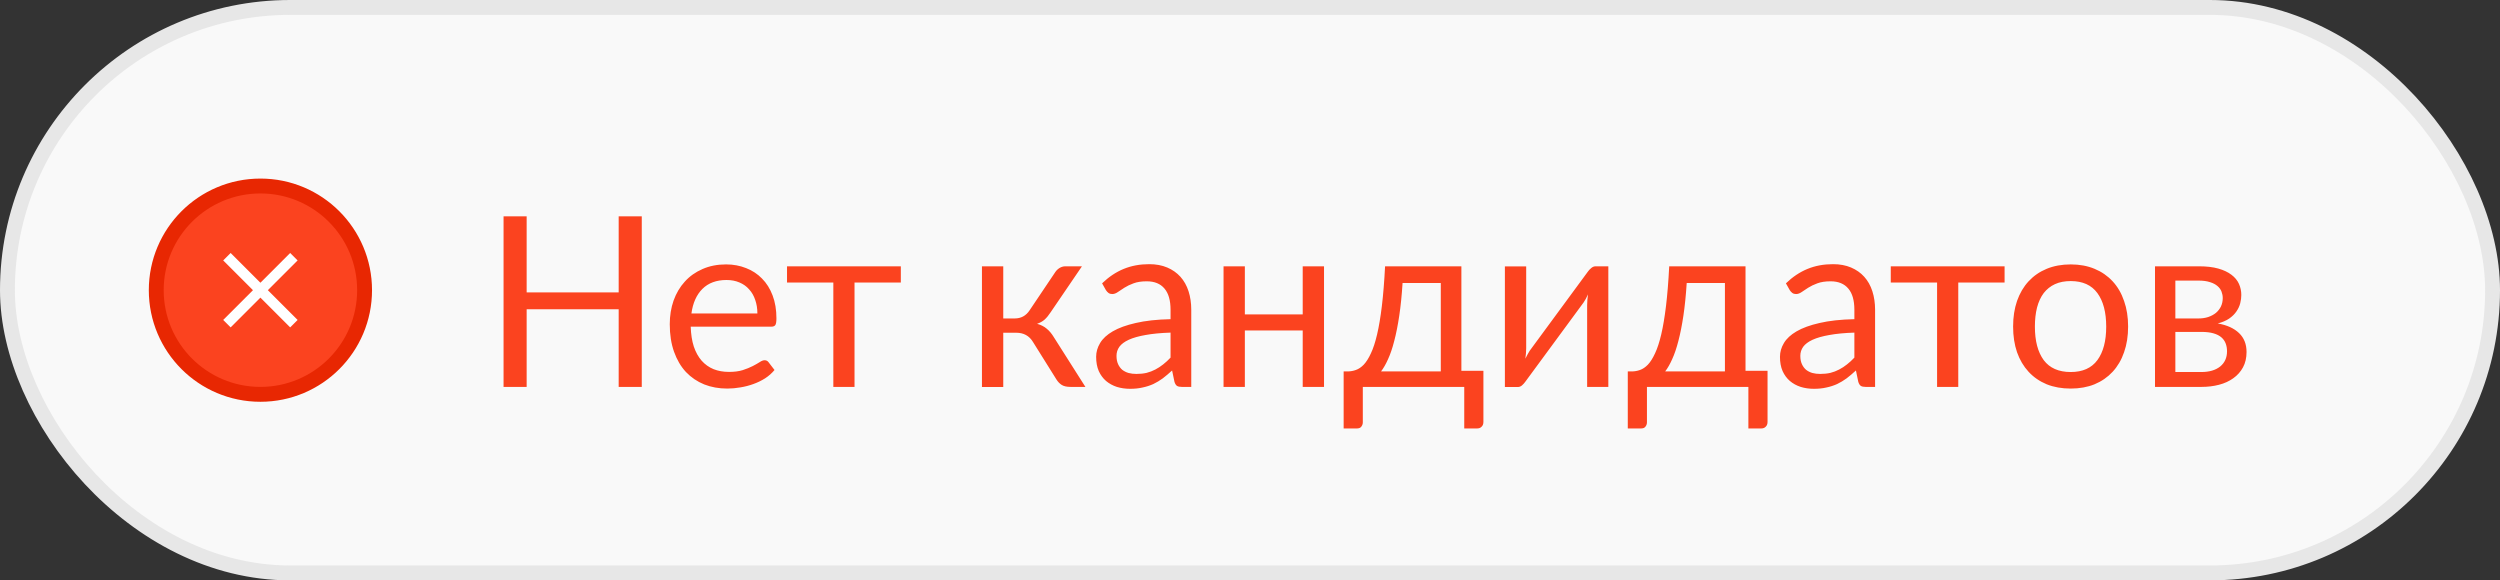
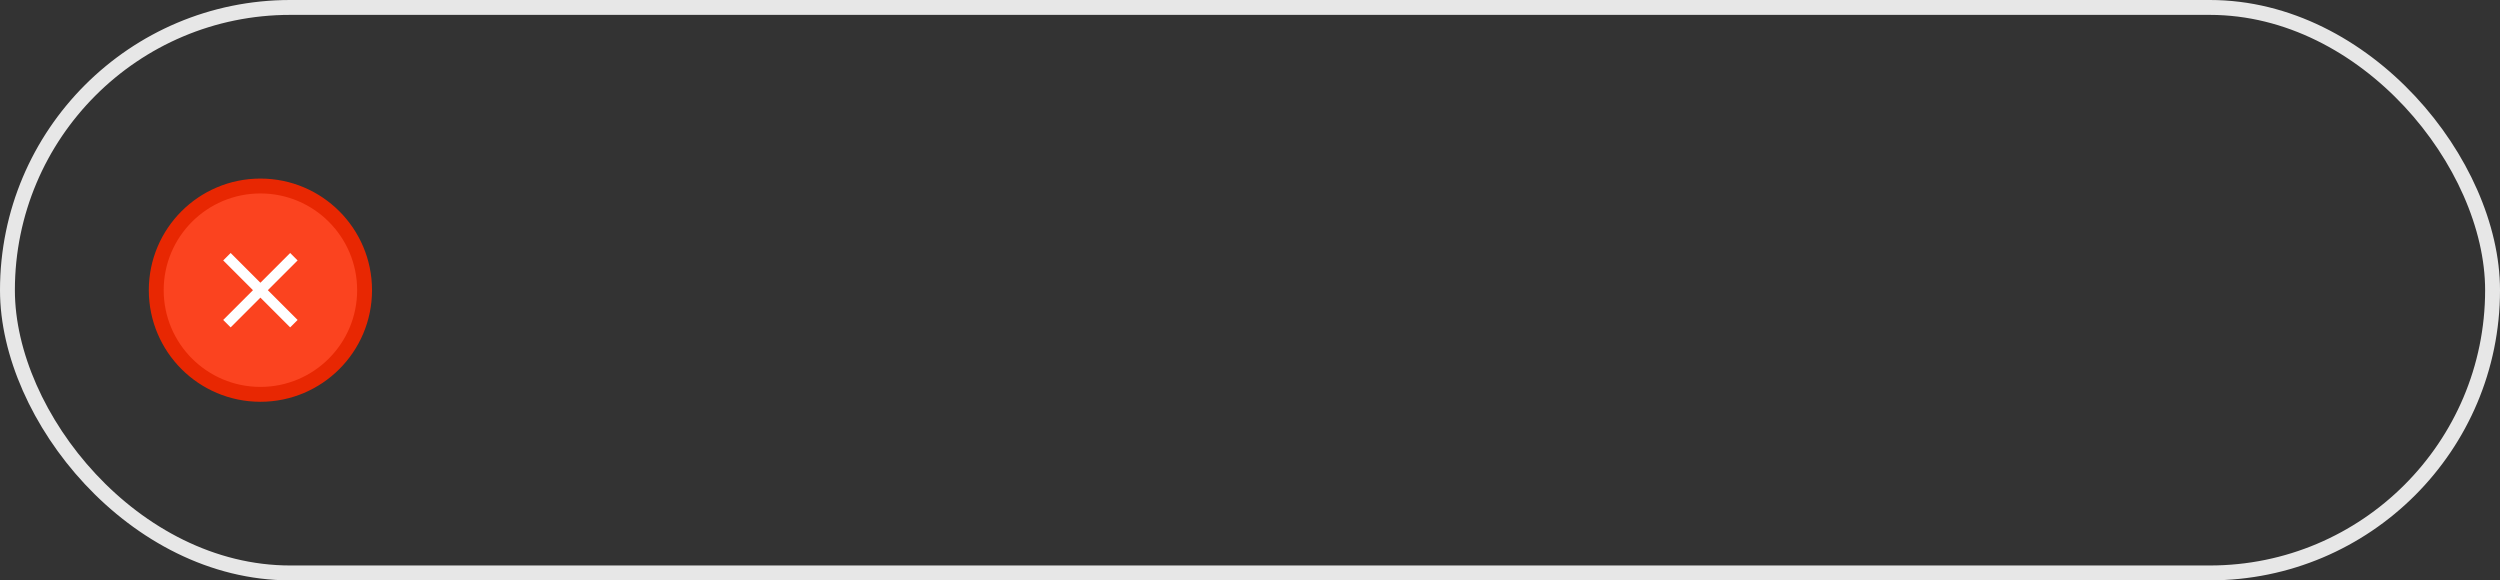
<svg xmlns="http://www.w3.org/2000/svg" width="168" height="39" viewBox="0 0 168 39" fill="none">
  <rect x="0" y="0" width="168" height="39" fill="#333333" stroke="none" />
-   <rect x="0.5" y="0.5" width="167" height="38" rx="19" fill="#F9F9F9" />
  <rect x="0.5" y="0.5" width="167" height="38" rx="19" stroke="#E7E7E7" />
  <circle cx="17.5" cy="19.5" r="7" fill="#FB431F" stroke="#E82702" />
  <path d="M15.499 22L14.999 21.5L16.999 19.5L14.999 17.5L15.499 17L17.499 19L19.499 17L19.999 17.5L17.999 19.5L19.999 21.5L19.499 22L17.499 20L15.499 22Z" fill="white" />
-   <path d="M43.127 14.536V26H41.575V20.784H35.391V26H33.839V14.536H35.391V19.648H41.575V14.536H43.127ZM50.896 21.064C50.896 20.733 50.848 20.432 50.752 20.16C50.661 19.883 50.525 19.645 50.344 19.448C50.168 19.245 49.952 19.091 49.696 18.984C49.44 18.872 49.149 18.816 48.824 18.816C48.141 18.816 47.6 19.016 47.2 19.416C46.805 19.811 46.56 20.36 46.464 21.064H50.896ZM52.048 24.864C51.872 25.077 51.661 25.264 51.416 25.424C51.17 25.579 50.906 25.707 50.624 25.808C50.346 25.909 50.058 25.984 49.76 26.032C49.461 26.085 49.165 26.112 48.872 26.112C48.312 26.112 47.794 26.019 47.32 25.832C46.85 25.64 46.442 25.363 46.096 25C45.754 24.632 45.488 24.179 45.296 23.64C45.104 23.101 45.008 22.483 45.008 21.784C45.008 21.219 45.093 20.691 45.264 20.2C45.44 19.709 45.69 19.285 46.016 18.928C46.341 18.565 46.738 18.283 47.208 18.08C47.677 17.872 48.205 17.768 48.792 17.768C49.277 17.768 49.725 17.851 50.136 18.016C50.552 18.176 50.909 18.411 51.208 18.72C51.512 19.024 51.749 19.403 51.92 19.856C52.09 20.304 52.176 20.816 52.176 21.392C52.176 21.616 52.152 21.765 52.104 21.84C52.056 21.915 51.965 21.952 51.832 21.952H46.416C46.432 22.464 46.501 22.909 46.624 23.288C46.752 23.667 46.928 23.984 47.152 24.24C47.376 24.491 47.642 24.68 47.952 24.808C48.261 24.931 48.608 24.992 48.992 24.992C49.349 24.992 49.656 24.952 49.912 24.872C50.173 24.787 50.397 24.696 50.584 24.6C50.77 24.504 50.925 24.416 51.048 24.336C51.176 24.251 51.285 24.208 51.376 24.208C51.493 24.208 51.584 24.253 51.648 24.344L52.048 24.864ZM60.536 18.984H57.424V26H56V18.984H52.888V17.896H60.536V18.984ZM70.907 18.296C70.982 18.179 71.081 18.083 71.203 18.008C71.326 17.933 71.457 17.896 71.595 17.896H72.707L70.603 20.984C70.475 21.181 70.342 21.344 70.203 21.472C70.065 21.595 69.894 21.691 69.691 21.76C69.947 21.829 70.163 21.939 70.339 22.088C70.515 22.232 70.673 22.419 70.811 22.648L72.939 26H71.947C71.691 26 71.494 25.957 71.355 25.872C71.217 25.787 71.097 25.664 70.995 25.504L69.419 22.984C69.169 22.568 68.793 22.36 68.291 22.36H67.419V26.008H65.987V17.896H67.419V21.4H68.187C68.614 21.4 68.947 21.219 69.187 20.856L70.907 18.296ZM78.661 22.352C78.005 22.373 77.445 22.427 76.981 22.512C76.522 22.592 76.146 22.699 75.853 22.832C75.565 22.965 75.354 23.123 75.221 23.304C75.093 23.485 75.029 23.688 75.029 23.912C75.029 24.125 75.063 24.309 75.133 24.464C75.202 24.619 75.295 24.747 75.413 24.848C75.535 24.944 75.677 25.016 75.837 25.064C76.002 25.107 76.178 25.128 76.365 25.128C76.615 25.128 76.845 25.104 77.053 25.056C77.261 25.003 77.455 24.928 77.637 24.832C77.823 24.736 77.999 24.621 78.165 24.488C78.335 24.355 78.501 24.203 78.661 24.032V22.352ZM74.061 19.04C74.509 18.608 74.991 18.285 75.509 18.072C76.026 17.859 76.599 17.752 77.229 17.752C77.682 17.752 78.085 17.827 78.437 17.976C78.789 18.125 79.085 18.333 79.325 18.6C79.565 18.867 79.746 19.189 79.869 19.568C79.991 19.947 80.053 20.363 80.053 20.816V26H79.421C79.282 26 79.175 25.979 79.101 25.936C79.026 25.888 78.967 25.797 78.925 25.664L78.765 24.896C78.551 25.093 78.343 25.269 78.141 25.424C77.938 25.573 77.725 25.701 77.501 25.808C77.277 25.909 77.037 25.987 76.781 26.04C76.53 26.099 76.25 26.128 75.941 26.128C75.626 26.128 75.33 26.085 75.053 26C74.775 25.909 74.533 25.776 74.325 25.6C74.122 25.424 73.959 25.203 73.837 24.936C73.719 24.664 73.661 24.344 73.661 23.976C73.661 23.656 73.749 23.349 73.925 23.056C74.101 22.757 74.386 22.493 74.781 22.264C75.175 22.035 75.69 21.848 76.325 21.704C76.959 21.555 77.738 21.469 78.661 21.448V20.816C78.661 20.187 78.525 19.712 78.253 19.392C77.981 19.067 77.583 18.904 77.061 18.904C76.709 18.904 76.413 18.949 76.173 19.04C75.938 19.125 75.733 19.224 75.557 19.336C75.386 19.443 75.237 19.541 75.109 19.632C74.986 19.717 74.863 19.76 74.741 19.76C74.645 19.76 74.562 19.736 74.493 19.688C74.423 19.635 74.365 19.571 74.317 19.496L74.061 19.04ZM88.974 17.896V26H87.542V22.208H83.654V26H82.222V17.896H83.654V21.128H87.542V17.896H88.974ZM96.821 24.96V19.016H94.253C94.2 19.848 94.125 20.584 94.029 21.224C93.933 21.864 93.821 22.427 93.693 22.912C93.571 23.392 93.432 23.8 93.277 24.136C93.128 24.472 92.971 24.747 92.805 24.96H96.821ZM99.685 24.92V28.352C99.685 28.491 99.645 28.597 99.565 28.672C99.491 28.752 99.392 28.792 99.269 28.792H98.397V26H91.581V28.384C91.581 28.485 91.549 28.579 91.485 28.664C91.427 28.749 91.328 28.792 91.189 28.792H90.293V24.96H90.557C90.744 24.96 90.928 24.928 91.109 24.864C91.296 24.8 91.475 24.68 91.645 24.504C91.816 24.323 91.976 24.069 92.125 23.744C92.28 23.419 92.419 22.995 92.541 22.472C92.664 21.949 92.771 21.315 92.861 20.568C92.952 19.816 93.024 18.925 93.077 17.896H98.205V24.92H99.685ZM108.08 17.896V26H106.656V20.496C106.656 20.389 106.661 20.275 106.672 20.152C106.683 20.029 106.696 19.907 106.712 19.784C106.664 19.891 106.616 19.989 106.568 20.08C106.52 20.171 106.469 20.253 106.416 20.328L102.504 25.648C102.445 25.733 102.371 25.816 102.28 25.896C102.195 25.971 102.099 26.008 101.992 26.008H101.128V17.904H102.56V23.408C102.56 23.509 102.555 23.621 102.544 23.744C102.533 23.861 102.52 23.981 102.504 24.104C102.552 24.003 102.6 23.909 102.648 23.824C102.696 23.733 102.744 23.651 102.792 23.576L106.704 18.256C106.763 18.171 106.837 18.091 106.928 18.016C107.019 17.936 107.117 17.896 107.224 17.896H108.08ZM115.915 24.96V19.016H113.347C113.294 19.848 113.219 20.584 113.123 21.224C113.027 21.864 112.915 22.427 112.787 22.912C112.664 23.392 112.526 23.8 112.371 24.136C112.222 24.472 112.064 24.747 111.899 24.96H115.915ZM118.779 24.92V28.352C118.779 28.491 118.739 28.597 118.659 28.672C118.584 28.752 118.486 28.792 118.363 28.792H117.491V26H110.675V28.384C110.675 28.485 110.643 28.579 110.579 28.664C110.52 28.749 110.422 28.792 110.283 28.792H109.387V24.96H109.651C109.838 24.96 110.022 24.928 110.203 24.864C110.39 24.8 110.568 24.68 110.739 24.504C110.91 24.323 111.07 24.069 111.219 23.744C111.374 23.419 111.512 22.995 111.635 22.472C111.758 21.949 111.864 21.315 111.955 20.568C112.046 19.816 112.118 18.925 112.171 17.896H117.299V24.92H118.779ZM124.614 22.352C123.958 22.373 123.398 22.427 122.934 22.512C122.475 22.592 122.099 22.699 121.806 22.832C121.518 22.965 121.307 23.123 121.174 23.304C121.046 23.485 120.982 23.688 120.982 23.912C120.982 24.125 121.016 24.309 121.086 24.464C121.155 24.619 121.248 24.747 121.366 24.848C121.488 24.944 121.63 25.016 121.79 25.064C121.955 25.107 122.131 25.128 122.318 25.128C122.568 25.128 122.798 25.104 123.006 25.056C123.214 25.003 123.408 24.928 123.59 24.832C123.776 24.736 123.952 24.621 124.118 24.488C124.288 24.355 124.454 24.203 124.614 24.032V22.352ZM120.014 19.04C120.462 18.608 120.944 18.285 121.462 18.072C121.979 17.859 122.552 17.752 123.182 17.752C123.635 17.752 124.038 17.827 124.39 17.976C124.742 18.125 125.038 18.333 125.278 18.6C125.518 18.867 125.699 19.189 125.822 19.568C125.944 19.947 126.006 20.363 126.006 20.816V26H125.374C125.235 26 125.128 25.979 125.054 25.936C124.979 25.888 124.92 25.797 124.878 25.664L124.718 24.896C124.504 25.093 124.296 25.269 124.094 25.424C123.891 25.573 123.678 25.701 123.454 25.808C123.23 25.909 122.99 25.987 122.734 26.04C122.483 26.099 122.203 26.128 121.894 26.128C121.579 26.128 121.283 26.085 121.006 26C120.728 25.909 120.486 25.776 120.278 25.6C120.075 25.424 119.912 25.203 119.79 24.936C119.672 24.664 119.614 24.344 119.614 23.976C119.614 23.656 119.702 23.349 119.878 23.056C120.054 22.757 120.339 22.493 120.734 22.264C121.128 22.035 121.643 21.848 122.278 21.704C122.912 21.555 123.691 21.469 124.614 21.448V20.816C124.614 20.187 124.478 19.712 124.206 19.392C123.934 19.067 123.536 18.904 123.014 18.904C122.662 18.904 122.366 18.949 122.126 19.04C121.891 19.125 121.686 19.224 121.51 19.336C121.339 19.443 121.19 19.541 121.062 19.632C120.939 19.717 120.816 19.76 120.694 19.76C120.598 19.76 120.515 19.736 120.446 19.688C120.376 19.635 120.318 19.571 120.27 19.496L120.014 19.04ZM134.708 18.984H131.596V26H130.172V18.984H127.06V17.896H134.708V18.984ZM139.153 17.768C139.745 17.768 140.279 17.867 140.753 18.064C141.228 18.261 141.633 18.541 141.969 18.904C142.305 19.267 142.561 19.707 142.737 20.224C142.919 20.736 143.009 21.309 143.009 21.944C143.009 22.584 142.919 23.16 142.737 23.672C142.561 24.184 142.305 24.621 141.969 24.984C141.633 25.347 141.228 25.627 140.753 25.824C140.279 26.016 139.745 26.112 139.153 26.112C138.556 26.112 138.017 26.016 137.537 25.824C137.063 25.627 136.657 25.347 136.321 24.984C135.985 24.621 135.727 24.184 135.545 23.672C135.369 23.16 135.281 22.584 135.281 21.944C135.281 21.309 135.369 20.736 135.545 20.224C135.727 19.707 135.985 19.267 136.321 18.904C136.657 18.541 137.063 18.261 137.537 18.064C138.017 17.867 138.556 17.768 139.153 17.768ZM139.153 25C139.953 25 140.551 24.733 140.945 24.2C141.34 23.661 141.537 22.912 141.537 21.952C141.537 20.987 141.34 20.235 140.945 19.696C140.551 19.157 139.953 18.888 139.153 18.888C138.748 18.888 138.393 18.957 138.089 19.096C137.791 19.235 137.54 19.435 137.337 19.696C137.14 19.957 136.991 20.28 136.889 20.664C136.793 21.043 136.745 21.472 136.745 21.952C136.745 22.912 136.943 23.661 137.337 24.2C137.737 24.733 138.343 25 139.153 25ZM147.928 25C148.461 25 148.882 24.877 149.192 24.632C149.501 24.381 149.656 24.04 149.656 23.608C149.656 23.416 149.626 23.243 149.568 23.088C149.509 22.928 149.413 22.789 149.28 22.672C149.146 22.555 148.968 22.464 148.744 22.4C148.525 22.336 148.256 22.304 147.936 22.304H146.184V25H147.928ZM146.184 18.856V21.4H147.744C147.978 21.4 148.194 21.368 148.391 21.304C148.594 21.235 148.768 21.141 148.912 21.024C149.056 20.901 149.168 20.757 149.248 20.592C149.328 20.421 149.368 20.235 149.368 20.032C149.368 19.883 149.341 19.739 149.288 19.6C149.234 19.456 149.144 19.331 149.016 19.224C148.888 19.112 148.72 19.024 148.512 18.96C148.304 18.891 148.048 18.856 147.744 18.856H146.184ZM147.784 17.896C148.285 17.896 148.714 17.947 149.072 18.048C149.429 18.149 149.722 18.288 149.952 18.464C150.181 18.635 150.349 18.837 150.456 19.072C150.562 19.307 150.616 19.557 150.616 19.824C150.616 20 150.592 20.184 150.544 20.376C150.496 20.568 150.41 20.752 150.288 20.928C150.17 21.104 150.008 21.264 149.8 21.408C149.597 21.547 149.341 21.656 149.032 21.736C149.65 21.843 150.128 22.059 150.464 22.384C150.8 22.704 150.968 23.128 150.968 23.656C150.968 24.051 150.888 24.395 150.728 24.688C150.573 24.976 150.357 25.219 150.08 25.416C149.808 25.613 149.488 25.76 149.12 25.856C148.752 25.952 148.357 26 147.936 26H144.816V17.896H147.784Z" fill="#FB431F" />
</svg>